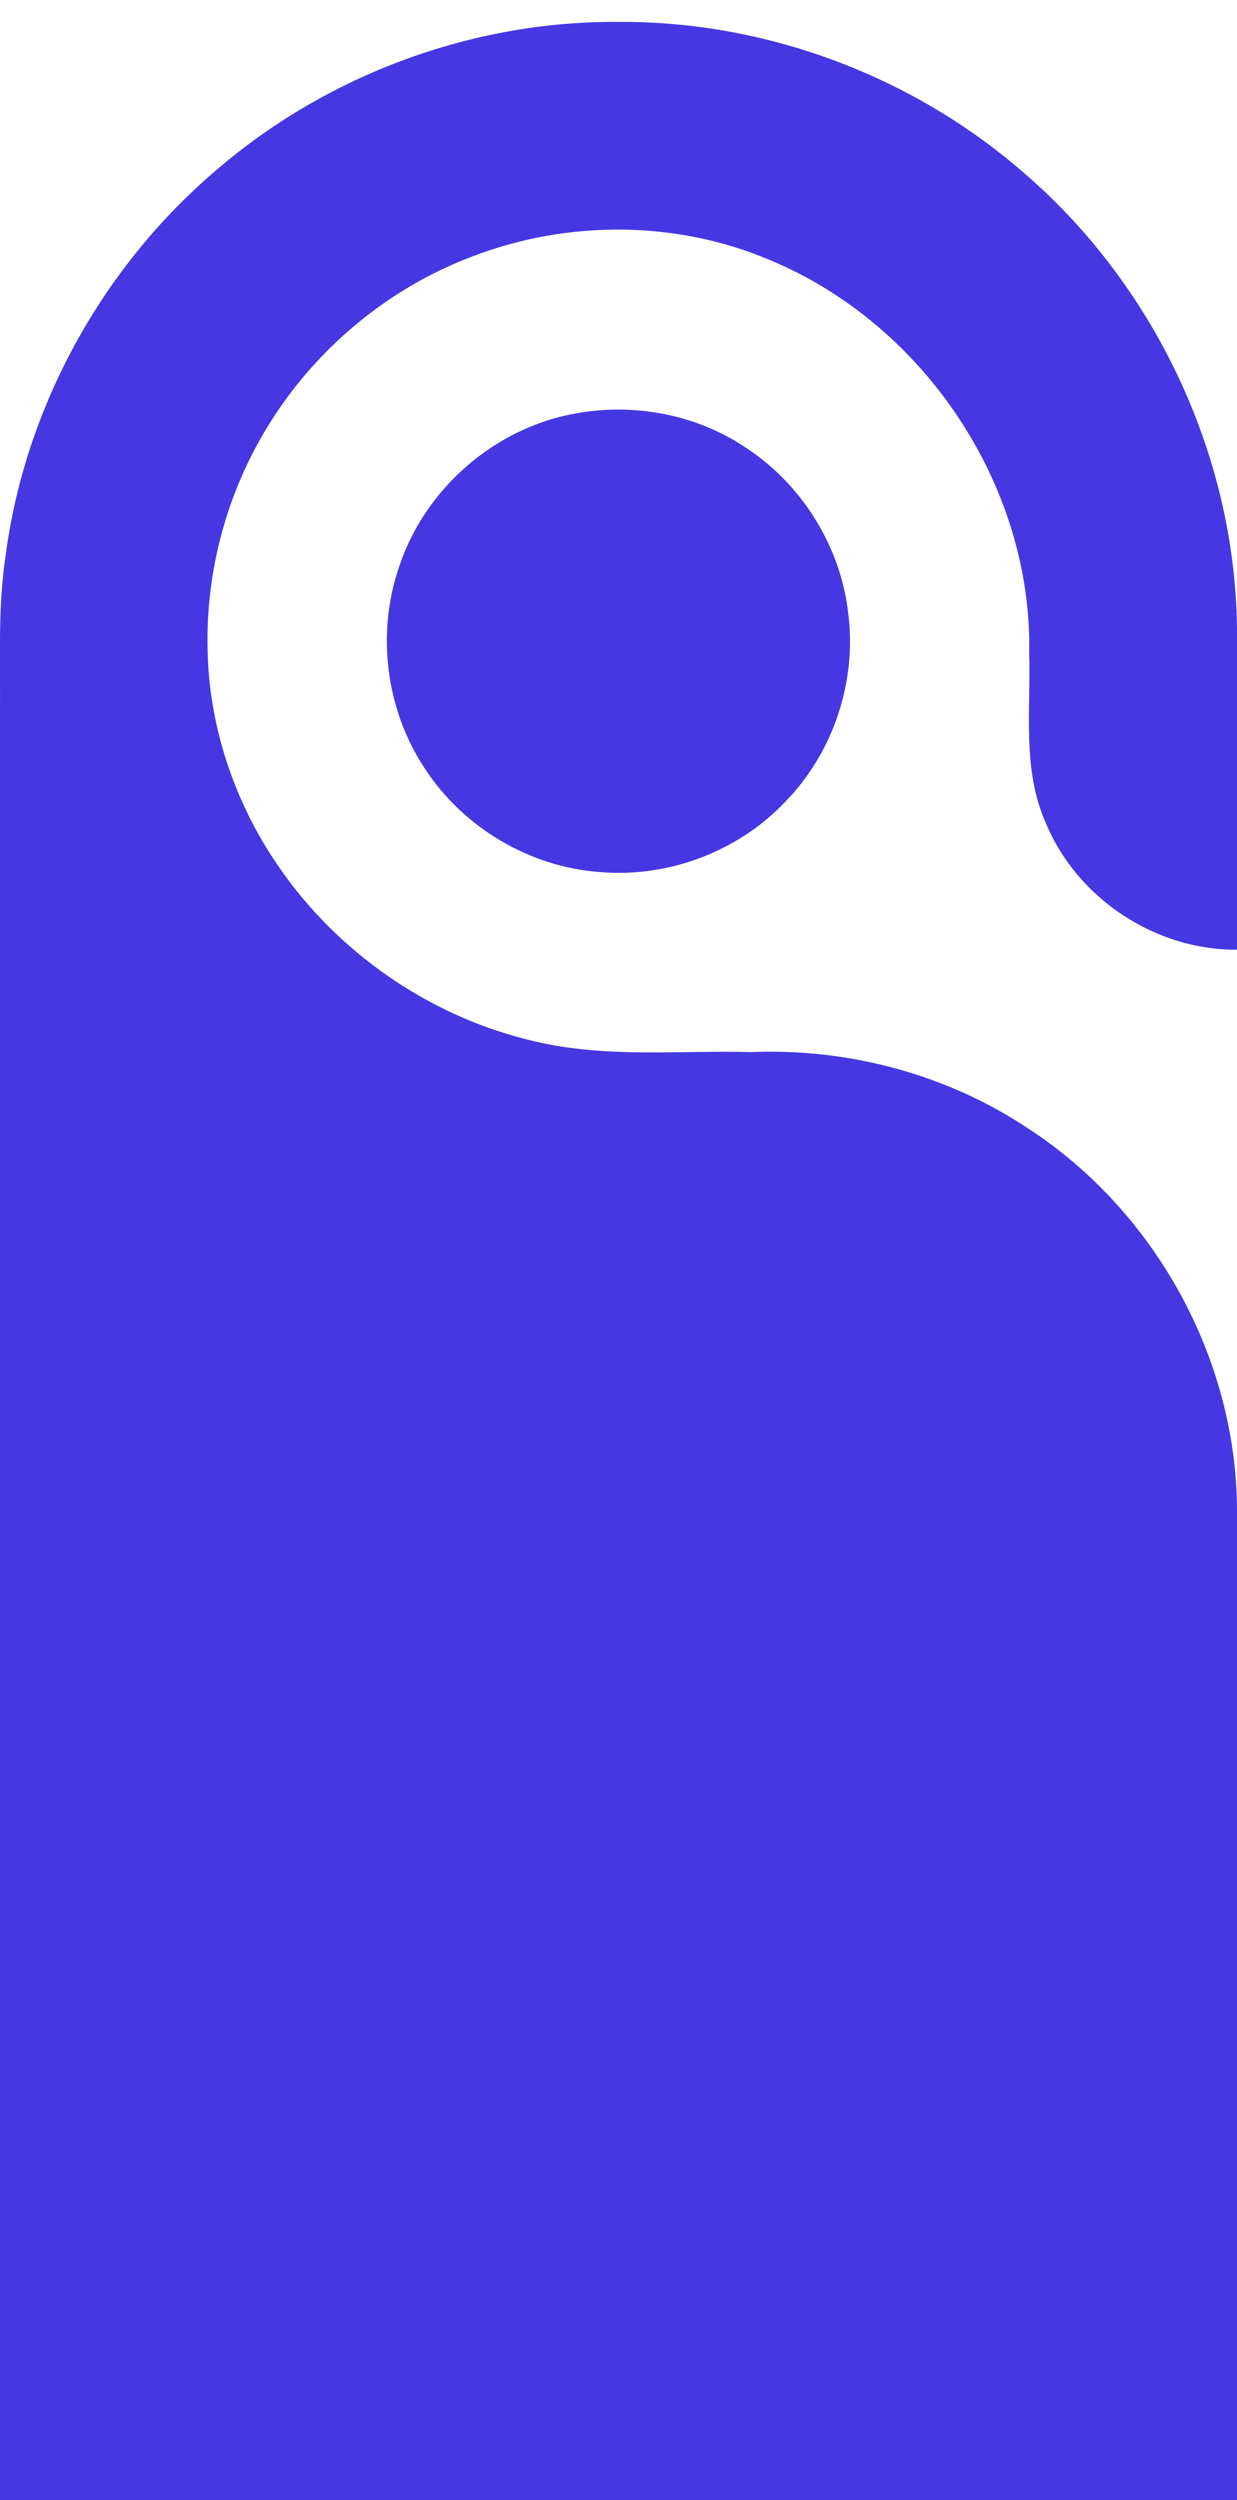
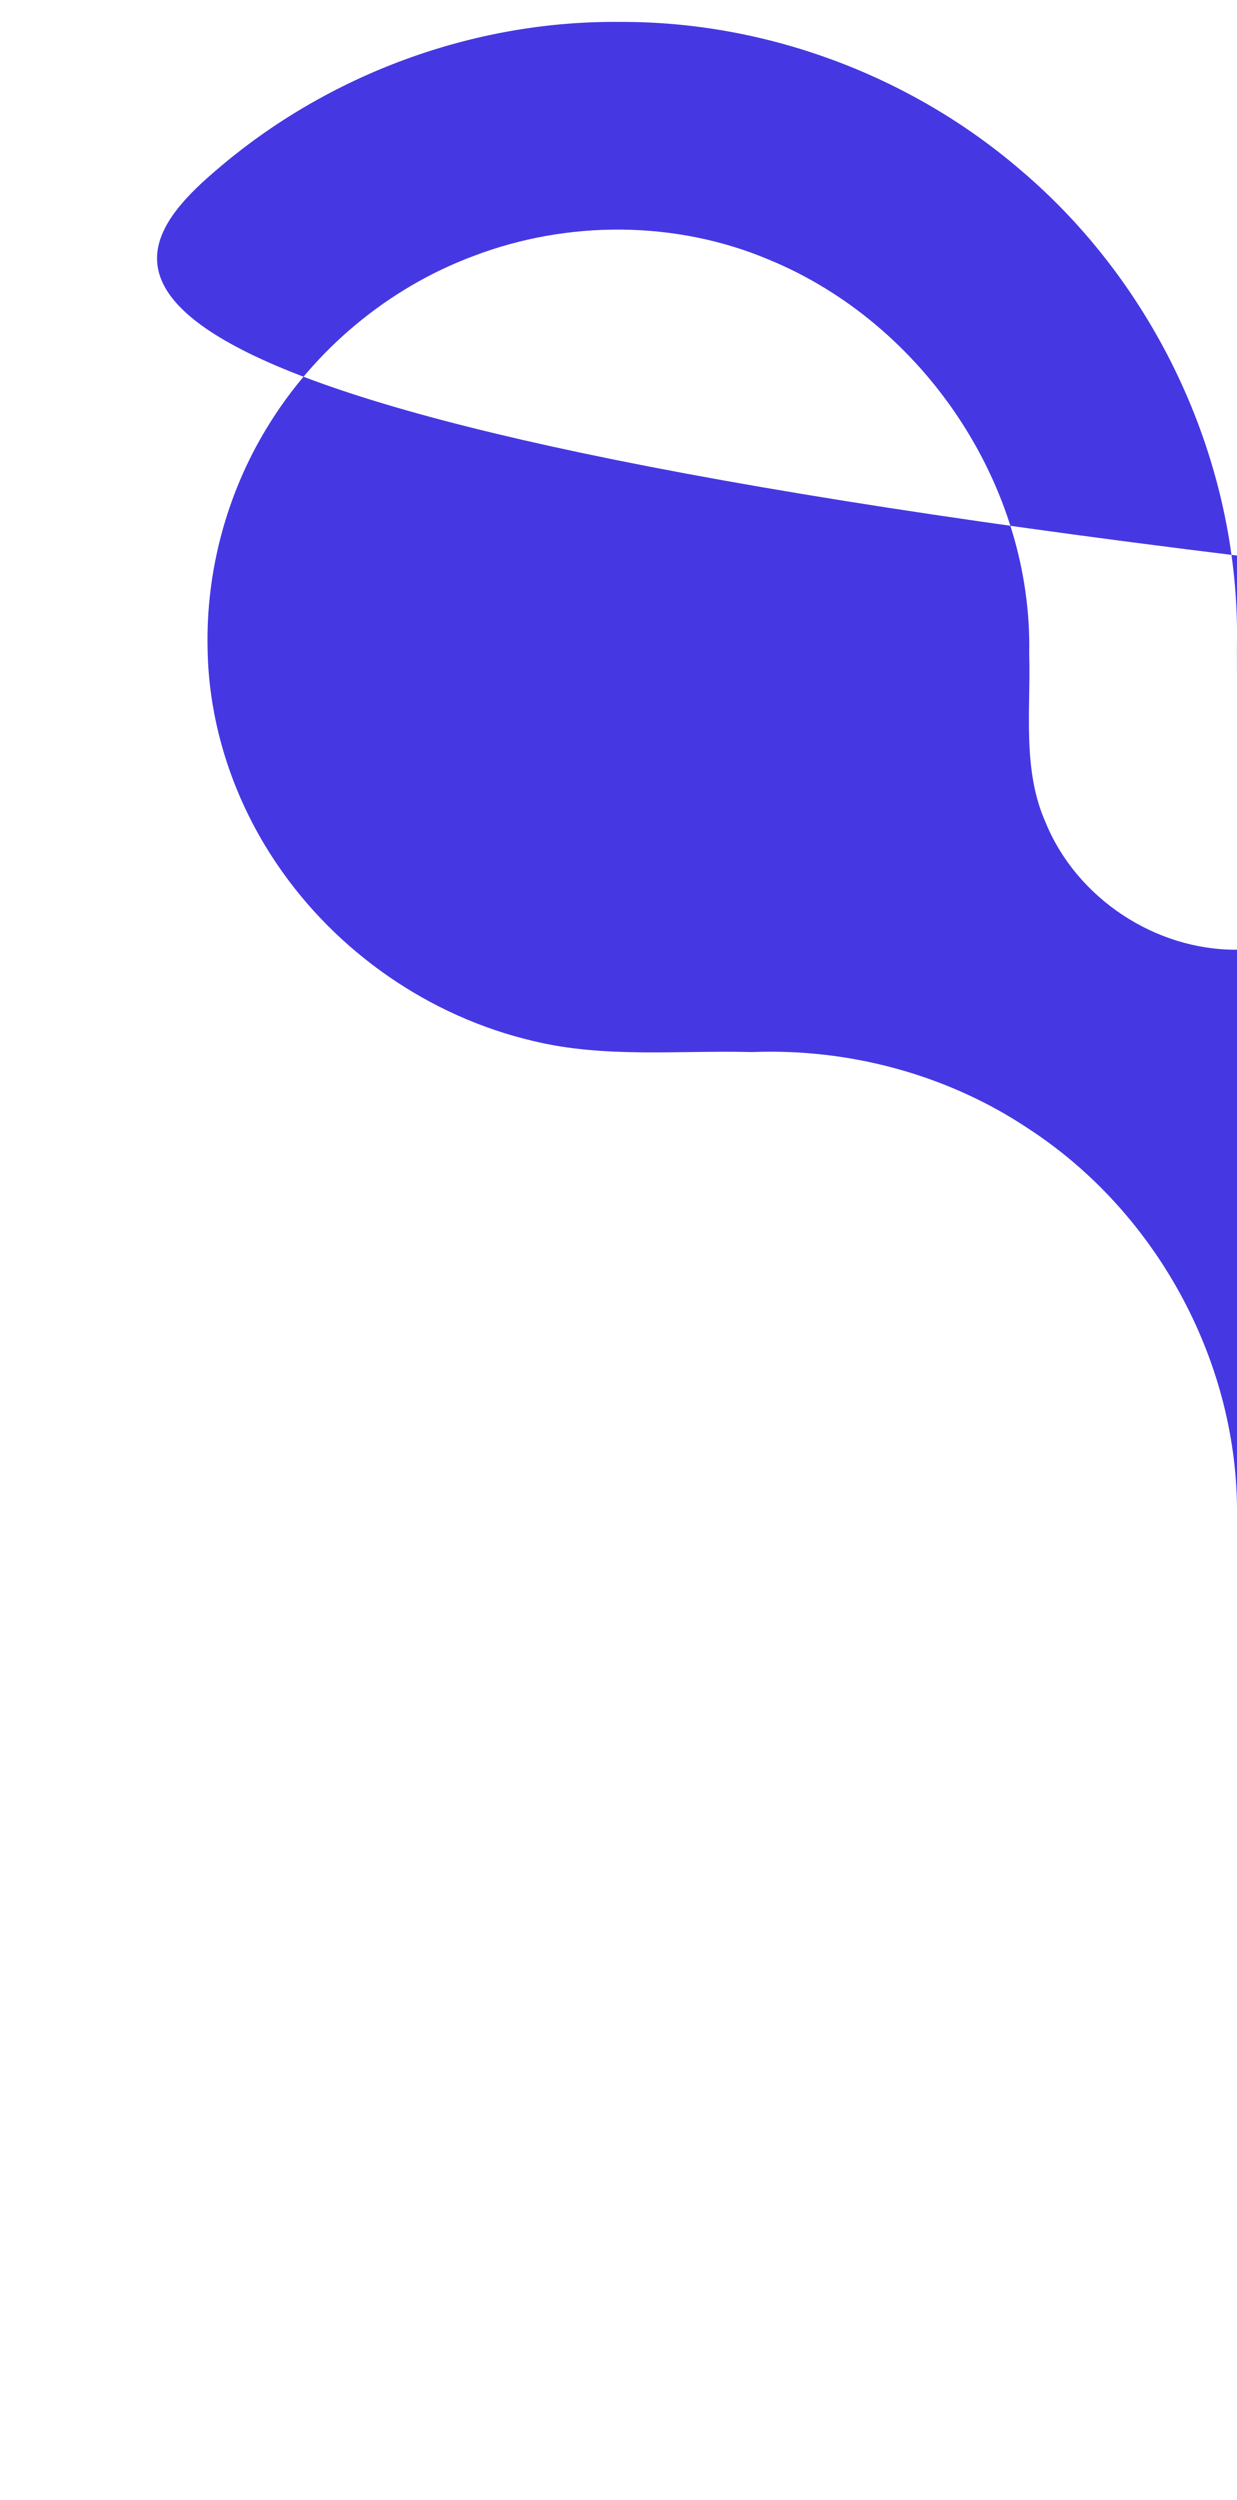
<svg xmlns="http://www.w3.org/2000/svg" version="1.1" id="Layer_1" x="0px" y="0px" viewBox="0 0 581.6 1174.9" style="enable-background:new 0 0 581.6 1174.9;" xml:space="preserve">
  <style type="text/css">
	.st0{fill:#4538e3;}
</style>
  <g>
-     <path class="st0" d="M102.1,79.6c52.1-44.7,120.6-70,189.4-69.3c68.6-0.3,136.9,25.2,188.8,70c62.3,53,100.4,133.3,101.3,215.1   c0,50.3,0,100.6,0,150.9c-38.3,0.3-75.3-24.1-89.9-59.6c-11.2-25-7-53-7.8-79.6c1.6-78.8-49.5-155-122.2-185   c-43.9-18.6-94.9-18.7-139.3-1.7c-40.1,15-74.7,44-96.9,80.6c-18.9,31-28.7,67.4-27.9,103.7c0.5,36.1,12.4,71.7,32.7,101.5   c28,41.3,71.7,71.6,120.4,83c33.7,8.2,68.6,4.3,102.9,5.2c45.7-1.8,92,10.6,130.1,36.1c59.2,38.6,97.3,107.4,97.9,178.1   c0,155.4,0,310.9,0,466.3c-193.9,0-387.7,0-581.6,0c0-280.5,0-561,0-841.6c0.2-24-1-48.1,2.6-71.9   C11.7,191.4,48.1,125.3,102.1,79.6z" />
-     <path class="st0" d="M271.2,194.2c27.8-5,57.5,0.9,80.7,17c25.7,17.3,43.4,46.1,46.9,76.9c4.2,32.3-7.2,66.2-30.2,89.3   c-22.1,23-54.9,35.2-86.7,32.4c-33-2.4-64.2-21-82.2-48.7c-18.3-27.5-22.8-63.5-12.1-94.6C199.7,229.5,233,200.7,271.2,194.2z" />
+     <path class="st0" d="M102.1,79.6c52.1-44.7,120.6-70,189.4-69.3c68.6-0.3,136.9,25.2,188.8,70c62.3,53,100.4,133.3,101.3,215.1   c0,50.3,0,100.6,0,150.9c-38.3,0.3-75.3-24.1-89.9-59.6c-11.2-25-7-53-7.8-79.6c1.6-78.8-49.5-155-122.2-185   c-43.9-18.6-94.9-18.7-139.3-1.7c-40.1,15-74.7,44-96.9,80.6c-18.9,31-28.7,67.4-27.9,103.7c0.5,36.1,12.4,71.7,32.7,101.5   c28,41.3,71.7,71.6,120.4,83c33.7,8.2,68.6,4.3,102.9,5.2c45.7-1.8,92,10.6,130.1,36.1c59.2,38.6,97.3,107.4,97.9,178.1   c0,155.4,0,310.9,0,466.3c0-280.5,0-561,0-841.6c0.2-24-1-48.1,2.6-71.9   C11.7,191.4,48.1,125.3,102.1,79.6z" />
  </g>
</svg>